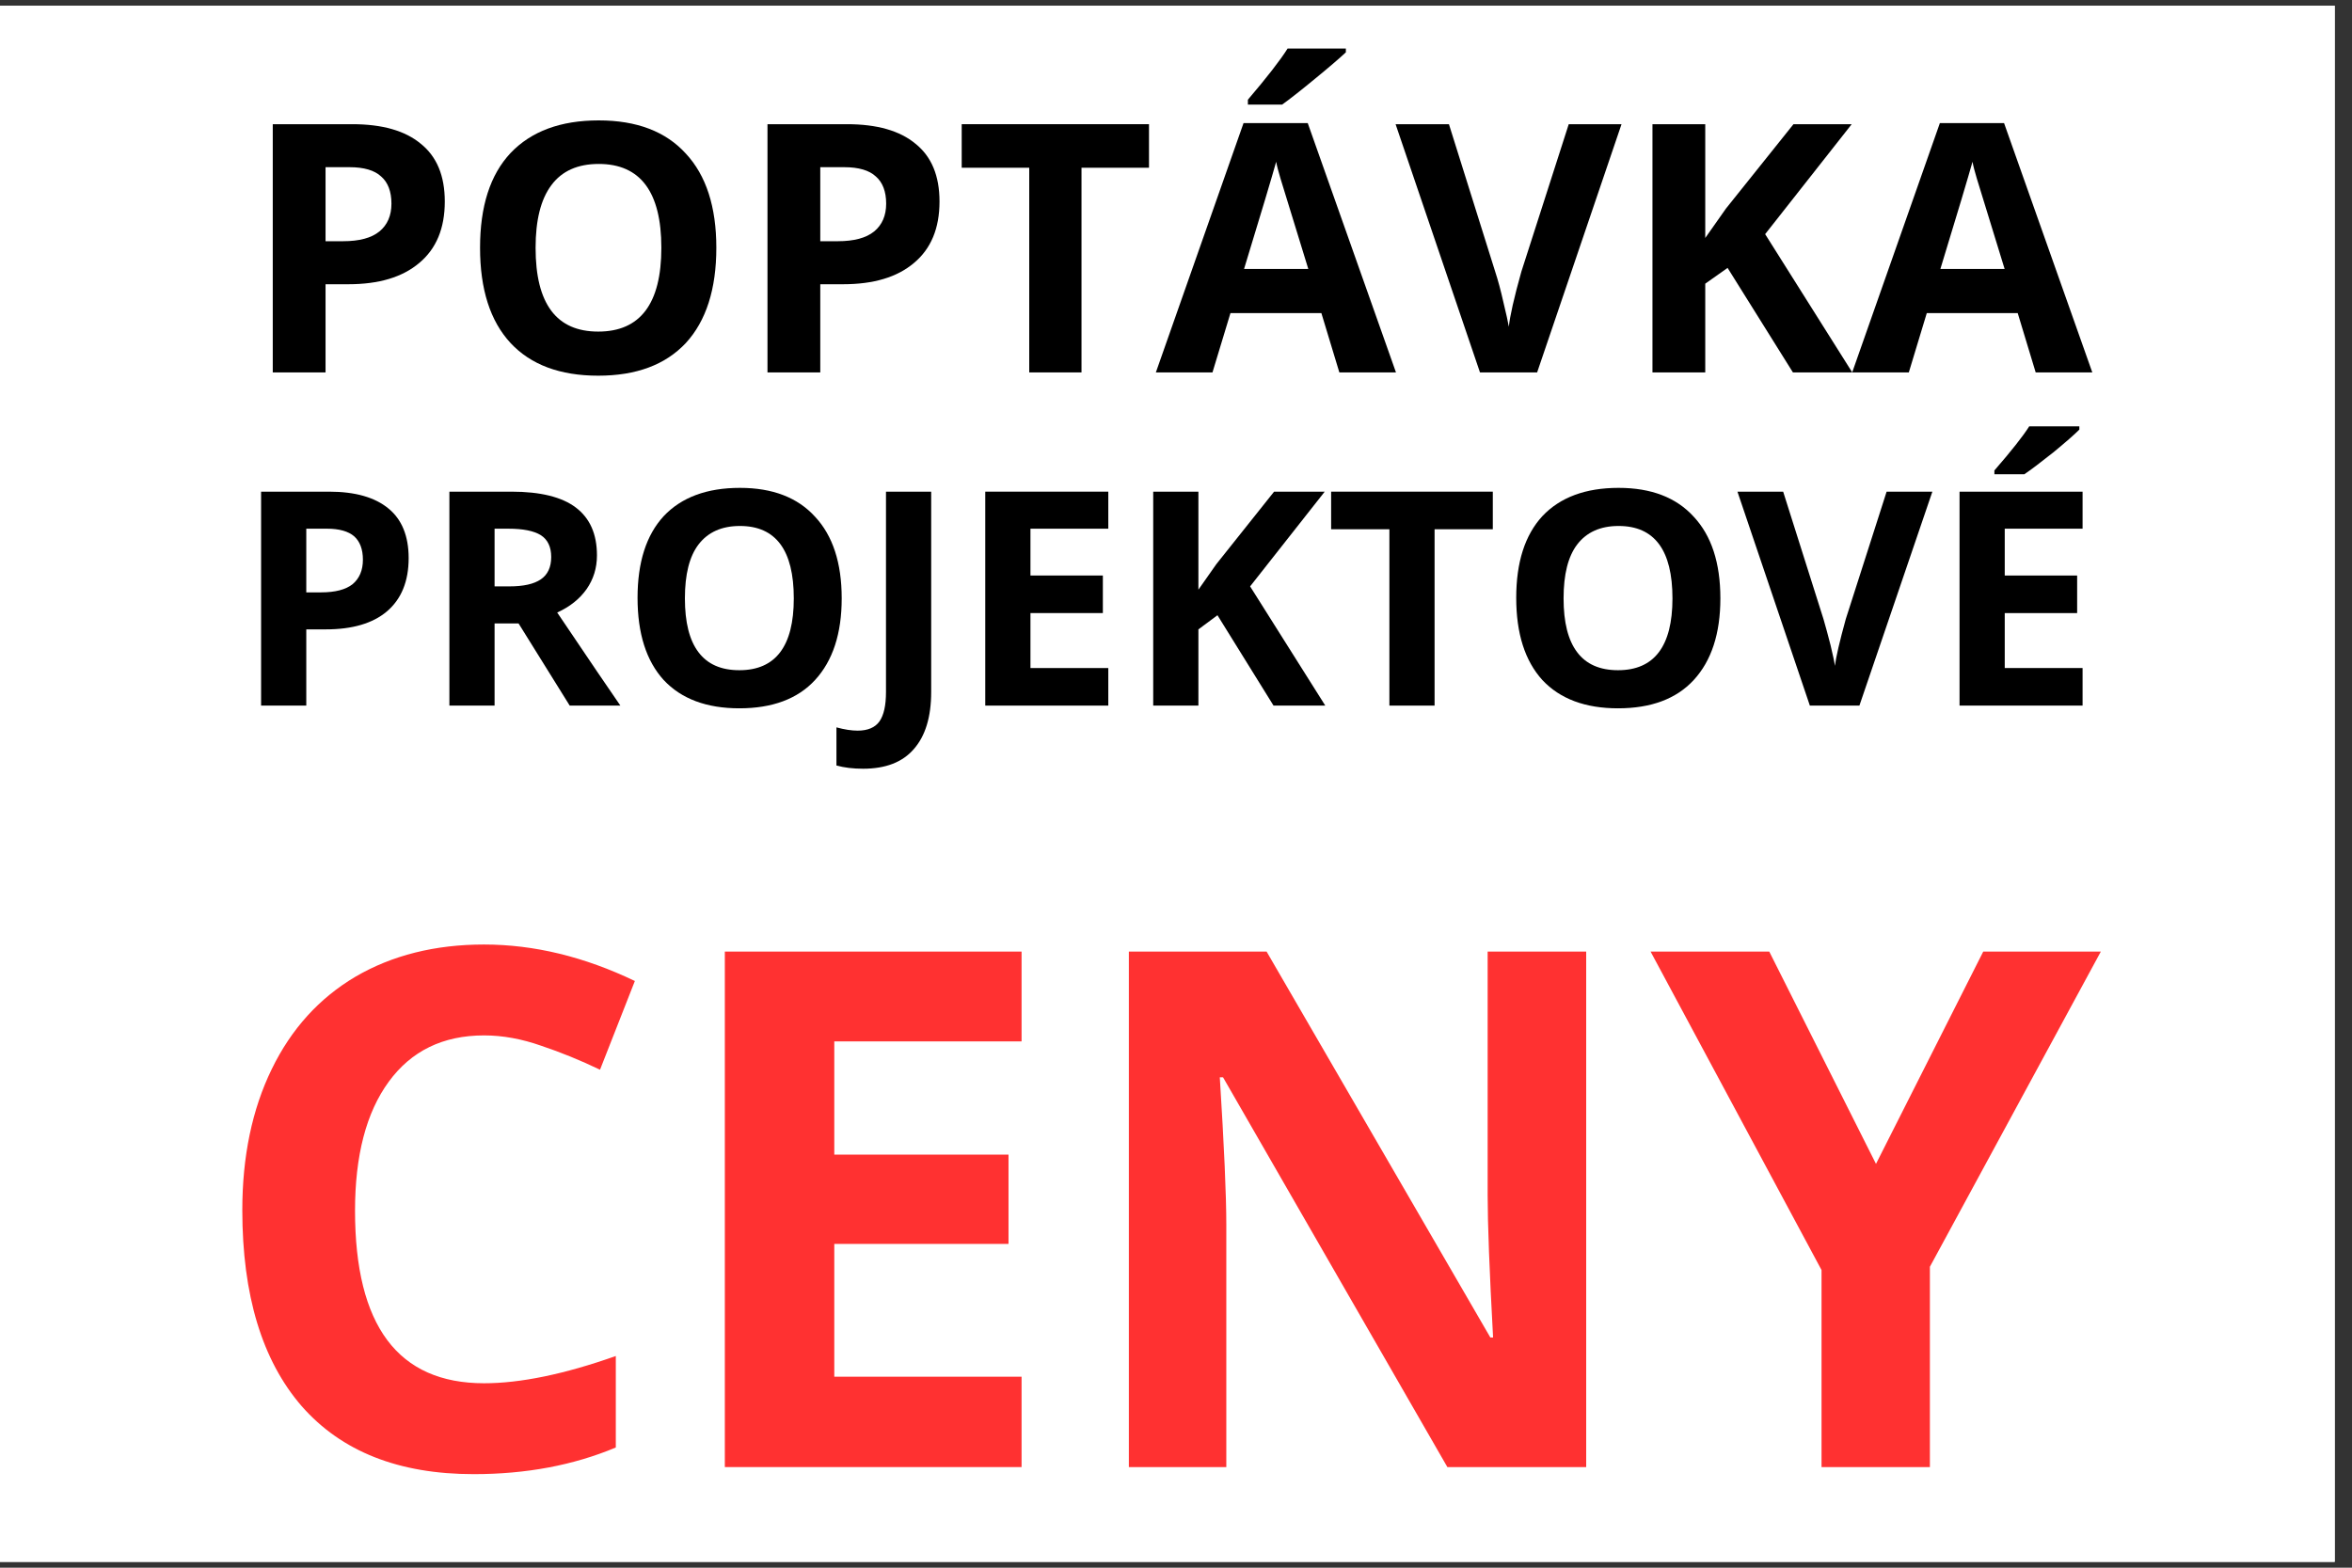
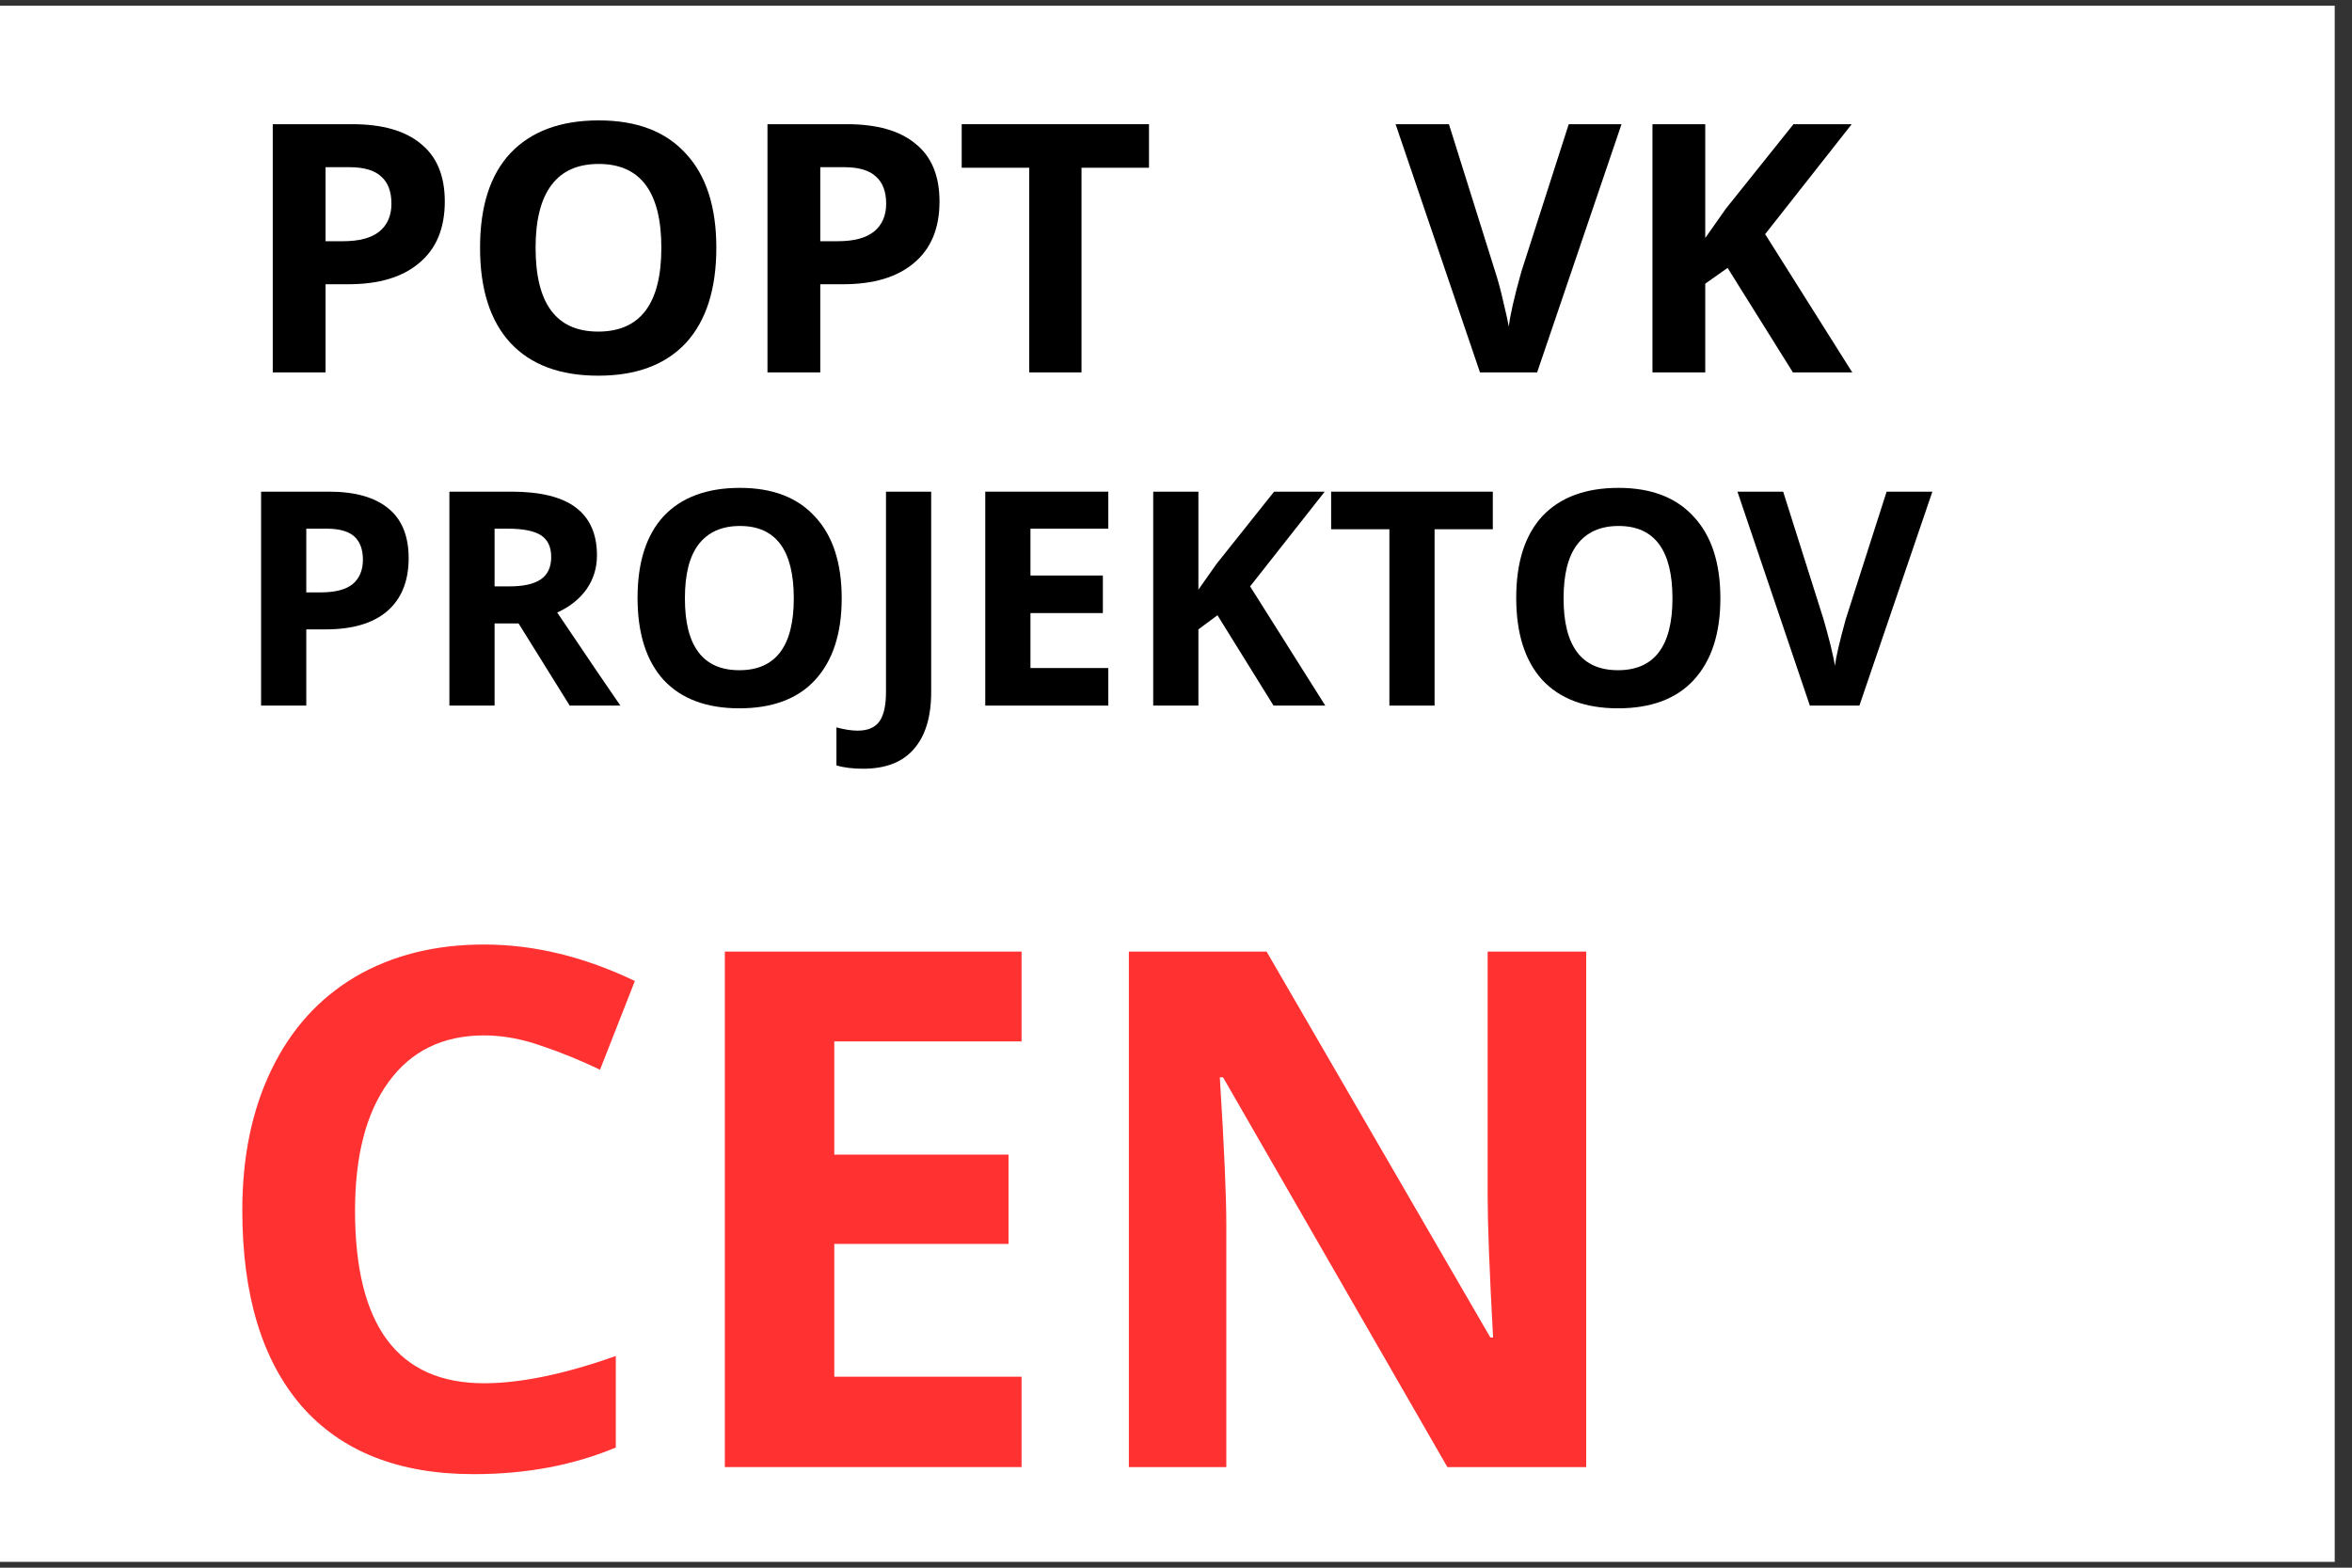
<svg xmlns="http://www.w3.org/2000/svg" width="90" zoomAndPan="magnify" viewBox="0 0 67.5 45" height="60" preserveAspectRatio="xMidYMid meet" version="1.0">
  <rect x="0" y="0" width="67.5" height="45" fill="#333333" stroke="none" />
  <defs>
    <g />
    <clipPath id="d38fc3f5e4">
      <path d="M 0 0.164 L 67.004 0.164 L 67.004 44.832 L 0 44.832 Z M 0 0.164 " clip-rule="nonzero" />
    </clipPath>
  </defs>
  <g clip-path="url(#d38fc3f5e4)">
-     <path fill="#ffffff" d="M 0 0.164 L 67.004 0.164 L 67.004 44.836 L 0 44.836 Z M 0 0.164 " fill-opacity="1" fill-rule="nonzero" />
    <path fill="#ffffff" d="M 0 0.164 L 67.004 0.164 L 67.004 44.836 L 0 44.836 Z M 0 0.164 " fill-opacity="1" fill-rule="nonzero" />
  </g>
  <g fill="#000000" fill-opacity="1">
    <g transform="translate(6.937, 10.69)">
      <g>
        <path d="M 2.406 -3.766 L 2.906 -3.766 C 3.375 -3.766 3.723 -3.859 3.953 -4.047 C 4.18 -4.234 4.297 -4.5 4.297 -4.844 C 4.297 -5.195 4.195 -5.457 4 -5.625 C 3.812 -5.801 3.508 -5.891 3.094 -5.891 L 2.406 -5.891 Z M 5.828 -4.906 C 5.828 -4.133 5.582 -3.547 5.094 -3.141 C 4.613 -2.734 3.938 -2.531 3.062 -2.531 L 2.406 -2.531 L 2.406 0 L 0.891 0 L 0.891 -7.125 L 3.172 -7.125 C 4.035 -7.125 4.691 -6.938 5.141 -6.562 C 5.598 -6.195 5.828 -5.645 5.828 -4.906 Z M 5.828 -4.906 " />
      </g>
    </g>
  </g>
  <g fill="#000000" fill-opacity="1">
    <g transform="translate(13.199, 10.69)">
      <g>
        <path d="M 7.359 -3.578 C 7.359 -2.391 7.066 -1.477 6.484 -0.844 C 5.898 -0.219 5.062 0.094 3.969 0.094 C 2.875 0.094 2.035 -0.219 1.453 -0.844 C 0.867 -1.477 0.578 -2.391 0.578 -3.578 C 0.578 -4.766 0.867 -5.672 1.453 -6.297 C 2.047 -6.922 2.891 -7.234 3.984 -7.234 C 5.078 -7.234 5.91 -6.914 6.484 -6.281 C 7.066 -5.656 7.359 -4.754 7.359 -3.578 Z M 2.172 -3.578 C 2.172 -2.773 2.32 -2.172 2.625 -1.766 C 2.926 -1.367 3.375 -1.172 3.969 -1.172 C 5.176 -1.172 5.781 -1.973 5.781 -3.578 C 5.781 -5.18 5.18 -5.984 3.984 -5.984 C 3.379 -5.984 2.926 -5.781 2.625 -5.375 C 2.32 -4.969 2.172 -4.367 2.172 -3.578 Z M 2.172 -3.578 " />
      </g>
    </g>
  </g>
  <g fill="#000000" fill-opacity="1">
    <g transform="translate(21.135, 10.69)">
      <g>
        <path d="M 2.406 -3.766 L 2.906 -3.766 C 3.375 -3.766 3.723 -3.859 3.953 -4.047 C 4.18 -4.234 4.297 -4.5 4.297 -4.844 C 4.297 -5.195 4.195 -5.457 4 -5.625 C 3.812 -5.801 3.508 -5.891 3.094 -5.891 L 2.406 -5.891 Z M 5.828 -4.906 C 5.828 -4.133 5.582 -3.547 5.094 -3.141 C 4.613 -2.734 3.938 -2.531 3.062 -2.531 L 2.406 -2.531 L 2.406 0 L 0.891 0 L 0.891 -7.125 L 3.172 -7.125 C 4.035 -7.125 4.691 -6.938 5.141 -6.562 C 5.598 -6.195 5.828 -5.645 5.828 -4.906 Z M 5.828 -4.906 " />
      </g>
    </g>
  </g>
  <g fill="#000000" fill-opacity="1">
    <g transform="translate(27.397, 10.69)">
      <g>
        <path d="M 3.641 0 L 2.141 0 L 2.141 -5.875 L 0.203 -5.875 L 0.203 -7.125 L 5.578 -7.125 L 5.578 -5.875 L 3.641 -5.875 Z M 3.641 0 " />
      </g>
    </g>
  </g>
  <g fill="#000000" fill-opacity="1">
    <g transform="translate(33.172, 10.69)">
      <g>
-         <path d="M 5.266 0 L 4.75 -1.703 L 2.141 -1.703 L 1.625 0 L 0 0 L 2.516 -7.156 L 4.359 -7.156 L 6.891 0 Z M 4.375 -2.969 C 3.906 -4.5 3.641 -5.363 3.578 -5.562 C 3.516 -5.77 3.473 -5.93 3.453 -6.047 C 3.336 -5.629 3.031 -4.602 2.531 -2.969 Z M 2.641 -7.688 L 2.641 -7.828 C 3.191 -8.473 3.57 -8.961 3.781 -9.297 L 5.453 -9.297 L 5.453 -9.188 C 5.273 -9.02 4.984 -8.77 4.578 -8.438 C 4.172 -8.102 3.852 -7.852 3.625 -7.688 Z M 2.641 -7.688 " />
-       </g>
+         </g>
    </g>
  </g>
  <g fill="#000000" fill-opacity="1">
    <g transform="translate(40.052, 10.69)">
      <g>
        <path d="M 4.969 -7.125 L 6.484 -7.125 L 4.062 0 L 2.422 0 L 0 -7.125 L 1.531 -7.125 L 2.859 -2.891 C 2.941 -2.641 3.02 -2.348 3.094 -2.016 C 3.176 -1.68 3.227 -1.445 3.25 -1.312 C 3.281 -1.613 3.398 -2.141 3.609 -2.891 Z M 4.969 -7.125 " />
      </g>
    </g>
  </g>
  <g fill="#000000" fill-opacity="1">
    <g transform="translate(46.533, 10.69)">
      <g>
        <path d="M 6.625 0 L 4.922 0 L 3.047 -3 L 2.406 -2.547 L 2.406 0 L 0.891 0 L 0.891 -7.125 L 2.406 -7.125 L 2.406 -3.859 L 3 -4.703 L 4.938 -7.125 L 6.609 -7.125 L 4.125 -3.969 Z M 6.625 0 " />
      </g>
    </g>
  </g>
  <g fill="#000000" fill-opacity="1">
    <g transform="translate(53.156, 10.69)">
      <g>
-         <path d="M 5.266 0 L 4.75 -1.703 L 2.141 -1.703 L 1.625 0 L 0 0 L 2.516 -7.156 L 4.359 -7.156 L 6.891 0 Z M 4.375 -2.969 C 3.906 -4.5 3.641 -5.363 3.578 -5.562 C 3.516 -5.77 3.473 -5.93 3.453 -6.047 C 3.336 -5.629 3.031 -4.602 2.531 -2.969 Z M 4.375 -2.969 " />
-       </g>
+         </g>
    </g>
  </g>
  <g fill="#ff3131" fill-opacity="1">
    <g transform="translate(5.751, 42.112)">
      <g>
        <path d="M 8.141 -12.391 C 6.961 -12.391 6.051 -11.945 5.406 -11.062 C 4.758 -10.176 4.438 -8.941 4.438 -7.359 C 4.438 -4.055 5.672 -2.406 8.141 -2.406 C 9.18 -2.406 10.441 -2.664 11.922 -3.188 L 11.922 -0.562 C 10.703 -0.051 9.344 0.203 7.844 0.203 C 5.695 0.203 4.051 -0.445 2.906 -1.75 C 1.77 -3.062 1.203 -4.938 1.203 -7.375 C 1.203 -8.914 1.484 -10.266 2.047 -11.422 C 2.609 -12.578 3.41 -13.461 4.453 -14.078 C 5.504 -14.691 6.734 -15 8.141 -15 C 9.578 -15 11.02 -14.648 12.469 -13.953 L 11.469 -11.406 C 10.906 -11.676 10.344 -11.906 9.781 -12.094 C 9.227 -12.289 8.68 -12.391 8.141 -12.391 Z M 8.141 -12.391 " />
      </g>
    </g>
  </g>
  <g fill="#ff3131" fill-opacity="1">
    <g transform="translate(18.943, 42.112)">
      <g>
        <path d="M 10.375 0 L 1.859 0 L 1.859 -14.797 L 10.375 -14.797 L 10.375 -12.219 L 5 -12.219 L 5 -8.969 L 10 -8.969 L 10 -6.406 L 5 -6.406 L 5 -2.594 L 10.375 -2.594 Z M 10.375 0 " />
      </g>
    </g>
  </g>
  <g fill="#ff3131" fill-opacity="1">
    <g transform="translate(30.538, 42.112)">
      <g>
        <path d="M 14.984 0 L 11 0 L 4.562 -11.188 L 4.469 -11.188 C 4.594 -9.207 4.656 -7.797 4.656 -6.953 L 4.656 0 L 1.859 0 L 1.859 -14.797 L 5.812 -14.797 L 12.234 -3.719 L 12.312 -3.719 C 12.207 -5.633 12.156 -6.992 12.156 -7.797 L 12.156 -14.797 L 14.984 -14.797 Z M 14.984 0 " />
      </g>
    </g>
  </g>
  <g fill="#ff3131" fill-opacity="1">
    <g transform="translate(47.37, 42.112)">
      <g>
-         <path d="M 6.469 -8.703 L 9.547 -14.797 L 12.922 -14.797 L 8.016 -5.75 L 8.016 0 L 4.906 0 L 4.906 -5.656 L 0 -14.797 L 3.406 -14.797 Z M 6.469 -8.703 " />
-       </g>
+         </g>
    </g>
  </g>
  <g fill="#000000" fill-opacity="1">
    <g transform="translate(6.712, 20.254)">
      <g>
        <path d="M 2.078 -3.25 L 2.5 -3.25 C 2.906 -3.25 3.207 -3.328 3.406 -3.484 C 3.602 -3.648 3.703 -3.883 3.703 -4.188 C 3.703 -4.488 3.617 -4.711 3.453 -4.859 C 3.285 -5.004 3.023 -5.078 2.672 -5.078 L 2.078 -5.078 Z M 5.016 -4.234 C 5.016 -3.566 4.805 -3.055 4.391 -2.703 C 3.984 -2.359 3.398 -2.188 2.641 -2.188 L 2.078 -2.188 L 2.078 0 L 0.781 0 L 0.781 -6.141 L 2.734 -6.141 C 3.484 -6.141 4.051 -5.977 4.438 -5.656 C 4.82 -5.344 5.016 -4.867 5.016 -4.234 Z M 5.016 -4.234 " />
      </g>
    </g>
  </g>
  <g fill="#000000" fill-opacity="1">
    <g transform="translate(12.116, 20.254)">
      <g>
        <path d="M 2.078 -3.422 L 2.5 -3.422 C 2.906 -3.422 3.207 -3.488 3.406 -3.625 C 3.602 -3.758 3.703 -3.973 3.703 -4.266 C 3.703 -4.555 3.602 -4.766 3.406 -4.891 C 3.207 -5.016 2.895 -5.078 2.469 -5.078 L 2.078 -5.078 Z M 2.078 -2.359 L 2.078 0 L 0.781 0 L 0.781 -6.141 L 2.562 -6.141 C 3.395 -6.141 4.008 -5.988 4.406 -5.688 C 4.812 -5.383 5.016 -4.926 5.016 -4.312 C 5.016 -3.945 4.914 -3.625 4.719 -3.344 C 4.52 -3.062 4.238 -2.836 3.875 -2.672 C 4.801 -1.297 5.406 -0.406 5.688 0 L 4.234 0 L 2.766 -2.359 Z M 2.078 -2.359 " />
      </g>
    </g>
  </g>
  <g fill="#000000" fill-opacity="1">
    <g transform="translate(17.797, 20.254)">
      <g>
        <path d="M 6.359 -3.078 C 6.359 -2.066 6.102 -1.285 5.594 -0.734 C 5.094 -0.191 4.367 0.078 3.422 0.078 C 2.484 0.078 1.758 -0.191 1.25 -0.734 C 0.75 -1.285 0.5 -2.07 0.5 -3.094 C 0.5 -4.113 0.75 -4.895 1.25 -5.438 C 1.758 -5.977 2.488 -6.25 3.438 -6.25 C 4.375 -6.25 5.094 -5.973 5.594 -5.422 C 6.102 -4.879 6.359 -4.098 6.359 -3.078 Z M 1.859 -3.078 C 1.859 -2.391 1.988 -1.875 2.25 -1.531 C 2.508 -1.188 2.898 -1.016 3.422 -1.016 C 4.461 -1.016 4.984 -1.703 4.984 -3.078 C 4.984 -4.461 4.469 -5.156 3.438 -5.156 C 2.914 -5.156 2.52 -4.977 2.25 -4.625 C 1.988 -4.281 1.859 -3.766 1.859 -3.078 Z M 1.859 -3.078 " />
      </g>
    </g>
  </g>
  <g fill="#000000" fill-opacity="1">
    <g transform="translate(24.646, 20.254)">
      <g>
        <path d="M 0.125 1.812 C -0.164 1.812 -0.422 1.781 -0.641 1.719 L -0.641 0.625 C -0.41 0.688 -0.207 0.719 -0.031 0.719 C 0.258 0.719 0.469 0.629 0.594 0.453 C 0.719 0.273 0.781 -0.004 0.781 -0.391 L 0.781 -6.141 L 2.078 -6.141 L 2.078 -0.391 C 2.078 0.328 1.91 0.875 1.578 1.25 C 1.254 1.625 0.77 1.812 0.125 1.812 Z M 0.125 1.812 " />
      </g>
    </g>
  </g>
  <g fill="#000000" fill-opacity="1">
    <g transform="translate(27.495, 20.254)">
      <g>
        <path d="M 4.312 0 L 0.781 0 L 0.781 -6.141 L 4.312 -6.141 L 4.312 -5.078 L 2.078 -5.078 L 2.078 -3.734 L 4.156 -3.734 L 4.156 -2.656 L 2.078 -2.656 L 2.078 -1.078 L 4.312 -1.078 Z M 4.312 0 " />
      </g>
    </g>
  </g>
  <g fill="#000000" fill-opacity="1">
    <g transform="translate(32.315, 20.254)">
      <g>
        <path d="M 5.719 0 L 4.234 0 L 2.625 -2.594 L 2.078 -2.188 L 2.078 0 L 0.781 0 L 0.781 -6.141 L 2.078 -6.141 L 2.078 -3.328 L 2.594 -4.062 L 4.25 -6.141 L 5.703 -6.141 L 3.562 -3.422 Z M 5.719 0 " />
      </g>
    </g>
  </g>
  <g fill="#000000" fill-opacity="1">
    <g transform="translate(38.03, 20.254)">
      <g>
        <path d="M 3.141 0 L 1.844 0 L 1.844 -5.062 L 0.172 -5.062 L 0.172 -6.141 L 4.812 -6.141 L 4.812 -5.062 L 3.141 -5.062 Z M 3.141 0 " />
      </g>
    </g>
  </g>
  <g fill="#000000" fill-opacity="1">
    <g transform="translate(43.014, 20.254)">
      <g>
        <path d="M 6.359 -3.078 C 6.359 -2.066 6.102 -1.285 5.594 -0.734 C 5.094 -0.191 4.367 0.078 3.422 0.078 C 2.484 0.078 1.758 -0.191 1.25 -0.734 C 0.75 -1.285 0.5 -2.07 0.5 -3.094 C 0.5 -4.113 0.75 -4.895 1.25 -5.438 C 1.758 -5.977 2.488 -6.25 3.438 -6.25 C 4.375 -6.25 5.094 -5.973 5.594 -5.422 C 6.102 -4.879 6.359 -4.098 6.359 -3.078 Z M 1.859 -3.078 C 1.859 -2.391 1.988 -1.875 2.25 -1.531 C 2.508 -1.188 2.898 -1.016 3.422 -1.016 C 4.461 -1.016 4.984 -1.703 4.984 -3.078 C 4.984 -4.461 4.469 -5.156 3.438 -5.156 C 2.914 -5.156 2.52 -4.977 2.25 -4.625 C 1.988 -4.281 1.859 -3.766 1.859 -3.078 Z M 1.859 -3.078 " />
      </g>
    </g>
  </g>
  <g fill="#000000" fill-opacity="1">
    <g transform="translate(49.863, 20.254)">
      <g>
        <path d="M 4.281 -6.141 L 5.594 -6.141 L 3.5 0 L 2.078 0 L 0 -6.141 L 1.312 -6.141 L 2.469 -2.484 C 2.531 -2.273 2.598 -2.023 2.672 -1.734 C 2.742 -1.441 2.785 -1.242 2.797 -1.141 C 2.828 -1.391 2.93 -1.836 3.109 -2.484 Z M 4.281 -6.141 " />
      </g>
    </g>
  </g>
  <g fill="#000000" fill-opacity="1">
    <g transform="translate(55.456, 20.254)">
      <g>
-         <path d="M 4.312 0 L 0.781 0 L 0.781 -6.141 L 4.312 -6.141 L 4.312 -5.078 L 2.078 -5.078 L 2.078 -3.734 L 4.156 -3.734 L 4.156 -2.656 L 2.078 -2.656 L 2.078 -1.078 L 4.312 -1.078 Z M 1.781 -6.641 L 1.781 -6.75 C 2.27 -7.312 2.602 -7.734 2.781 -8.016 L 4.219 -8.016 L 4.219 -7.922 C 4.07 -7.773 3.82 -7.555 3.469 -7.266 C 3.113 -6.984 2.836 -6.773 2.641 -6.641 Z M 1.781 -6.641 " />
-       </g>
+         </g>
    </g>
  </g>
</svg>